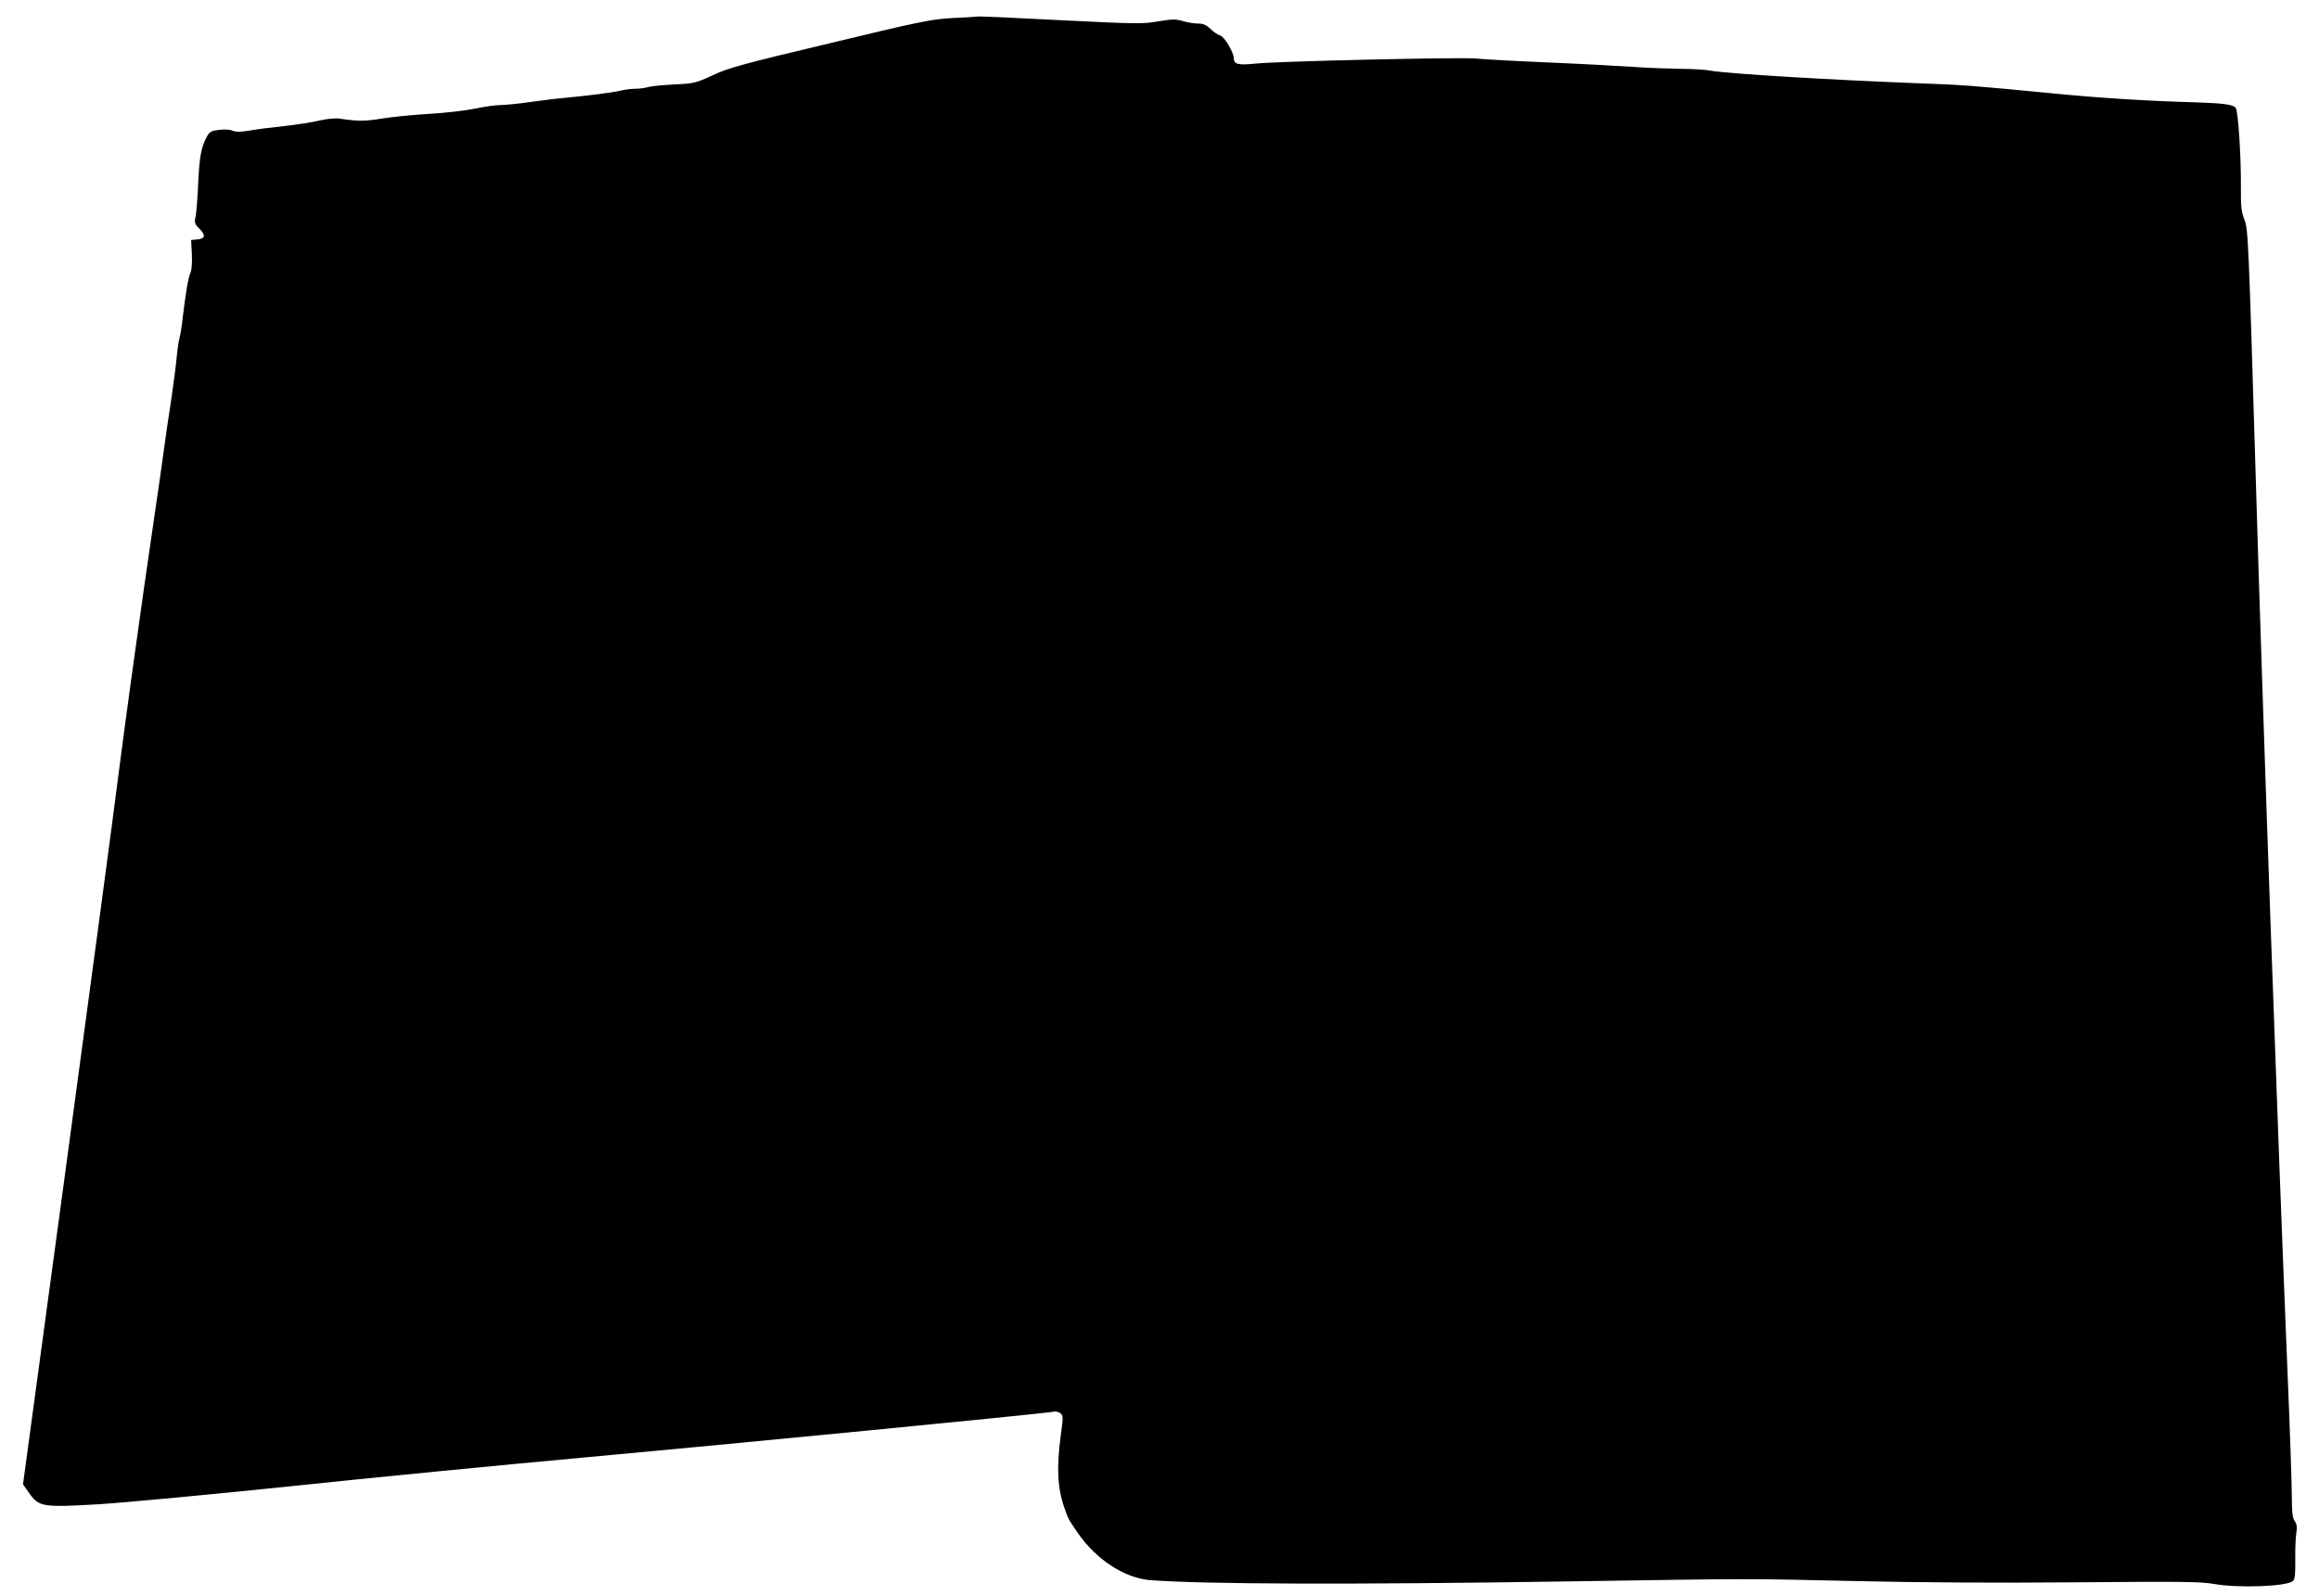
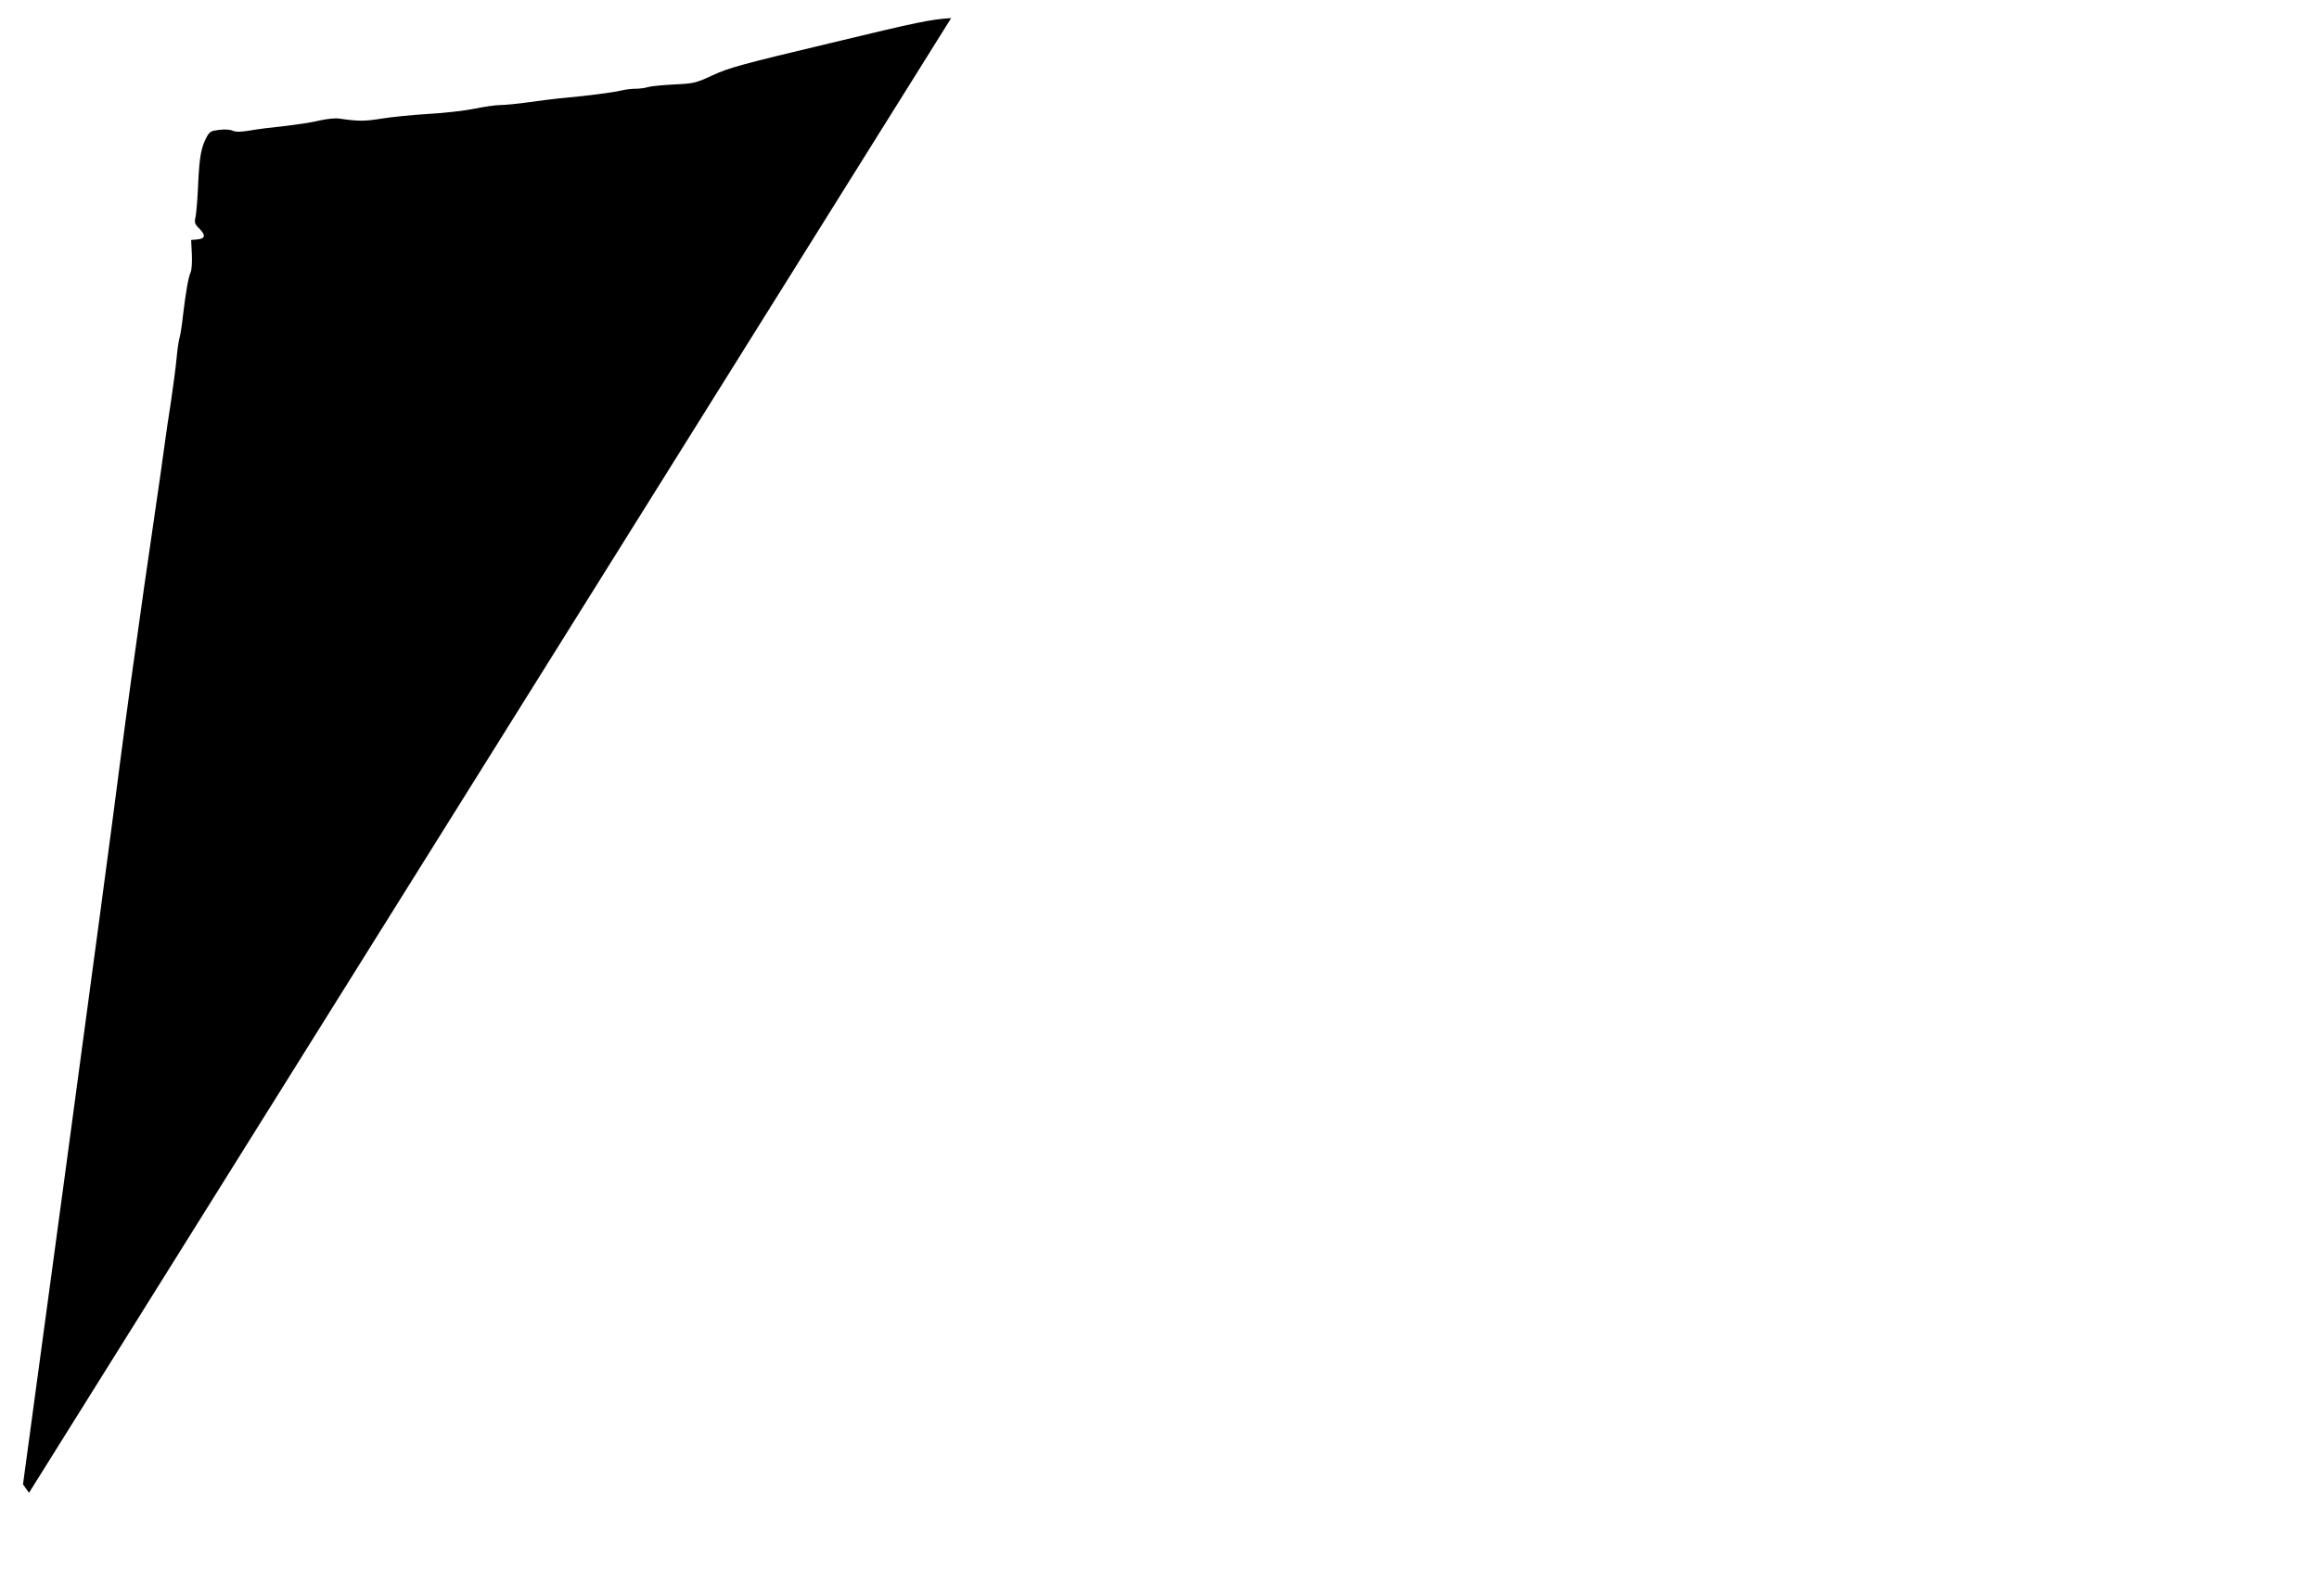
<svg xmlns="http://www.w3.org/2000/svg" version="1.0" width="1280pt" height="881pt" viewBox="0 0 1280 881" preserveAspectRatio="xMidYMid meet">
  <g transform="translate(0,881) scale(0.1,-0.1)" fill="#000000" stroke="none">
-     <path d="M5250 8710 c-113 -7 -178 -20 -671 -139 -479 -114 -559 -136 -644 -176 -93 -43 -104 -46 -209 -51 -61 -3 -127 -9 -146 -14 -19 -6 -52 -10 -72 -10 -21 0 -57 -4 -80 -10 -48 -11 -179 -28 -308 -40 -47 -4 -136 -15 -199 -24 -63 -9 -135 -16 -160 -16 -25 0 -88 -9 -141 -20 -52 -11 -167 -24 -255 -29 -88 -5 -205 -17 -260 -26 -93 -15 -128 -15 -230 0 -24 4 -69 -1 -110 -10 -38 -10 -126 -23 -195 -31 -69 -7 -156 -18 -193 -25 -50 -8 -75 -8 -92 -1 -14 7 -46 9 -75 5 -44 -5 -53 -10 -68 -37 -32 -59 -41 -112 -48 -256 -3 -80 -10 -163 -14 -184 -8 -35 -6 -42 21 -69 36 -36 32 -55 -13 -59 l-33 -3 4 -79 c2 -43 -1 -88 -7 -100 -12 -23 -28 -118 -43 -246 -5 -47 -13 -98 -18 -115 -5 -16 -12 -66 -16 -110 -4 -44 -18 -152 -31 -240 -14 -88 -29 -191 -34 -230 -11 -84 -18 -133 -115 -800 -41 -286 -102 -729 -135 -985 -32 -256 -166 -1252 -296 -2215 l-237 -1750 33 -47 c55 -78 73 -81 384 -63 144 9 623 54 1066 100 443 47 1154 116 1580 155 811 74 2590 247 2625 256 11 3 28 -1 37 -8 17 -12 17 -20 3 -123 -24 -178 -18 -291 20 -400 22 -62 20 -59 73 -137 103 -149 259 -251 402 -262 301 -23 1126 -25 2300 -7 1053 16 965 16 1590 2 340 -8 782 -11 1215 -7 582 5 692 4 765 -9 136 -24 400 -14 436 16 11 9 14 39 13 118 -1 58 2 125 6 148 5 31 3 48 -9 65 -12 17 -16 48 -16 138 0 63 -11 385 -25 715 -52 1256 -137 3642 -175 4935 -39 1296 -41 1347 -62 1398 -17 45 -20 72 -19 180 1 170 -15 420 -29 437 -15 18 -68 25 -220 30 -259 7 -533 24 -785 49 -445 43 -504 48 -740 56 -495 19 -1060 53 -1154 70 -30 6 -107 10 -170 10 -64 1 -174 5 -246 10 -71 5 -285 17 -475 25 -190 8 -372 18 -405 22 -78 8 -1093 -15 -1214 -28 -98 -10 -121 -4 -121 30 0 32 -52 119 -75 125 -12 3 -36 19 -53 36 -24 23 -41 30 -70 30 -21 0 -59 6 -84 14 -39 11 -58 11 -136 -2 -84 -15 -122 -14 -529 6 -241 13 -449 22 -463 21 -14 -2 -81 -6 -150 -9z" />
+     <path d="M5250 8710 c-113 -7 -178 -20 -671 -139 -479 -114 -559 -136 -644 -176 -93 -43 -104 -46 -209 -51 -61 -3 -127 -9 -146 -14 -19 -6 -52 -10 -72 -10 -21 0 -57 -4 -80 -10 -48 -11 -179 -28 -308 -40 -47 -4 -136 -15 -199 -24 -63 -9 -135 -16 -160 -16 -25 0 -88 -9 -141 -20 -52 -11 -167 -24 -255 -29 -88 -5 -205 -17 -260 -26 -93 -15 -128 -15 -230 0 -24 4 -69 -1 -110 -10 -38 -10 -126 -23 -195 -31 -69 -7 -156 -18 -193 -25 -50 -8 -75 -8 -92 -1 -14 7 -46 9 -75 5 -44 -5 -53 -10 -68 -37 -32 -59 -41 -112 -48 -256 -3 -80 -10 -163 -14 -184 -8 -35 -6 -42 21 -69 36 -36 32 -55 -13 -59 l-33 -3 4 -79 c2 -43 -1 -88 -7 -100 -12 -23 -28 -118 -43 -246 -5 -47 -13 -98 -18 -115 -5 -16 -12 -66 -16 -110 -4 -44 -18 -152 -31 -240 -14 -88 -29 -191 -34 -230 -11 -84 -18 -133 -115 -800 -41 -286 -102 -729 -135 -985 -32 -256 -166 -1252 -296 -2215 l-237 -1750 33 -47 z" />
  </g>
</svg>